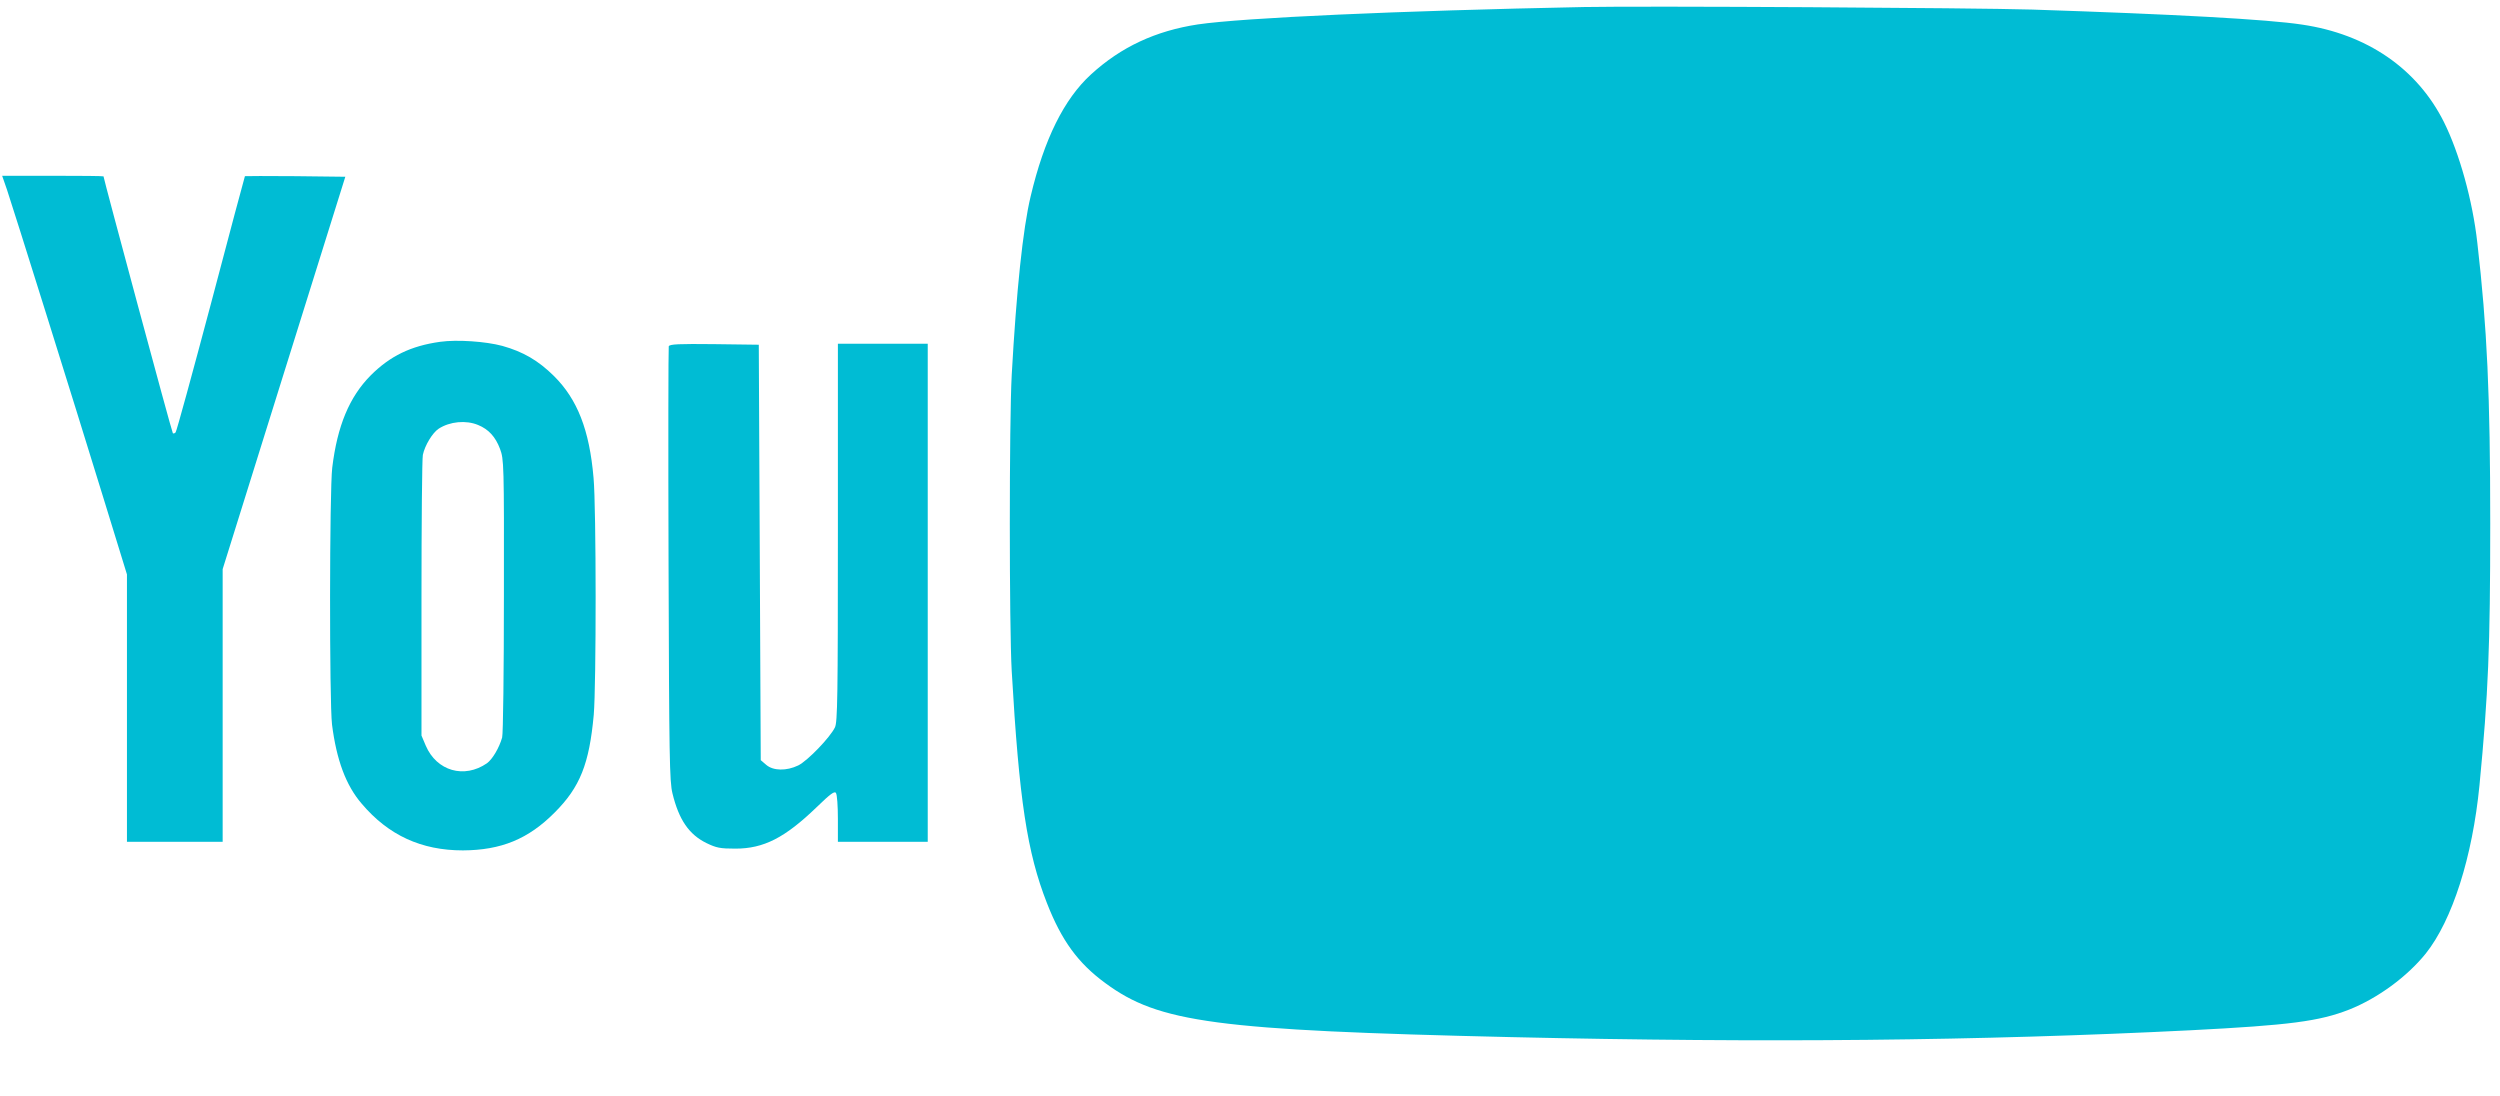
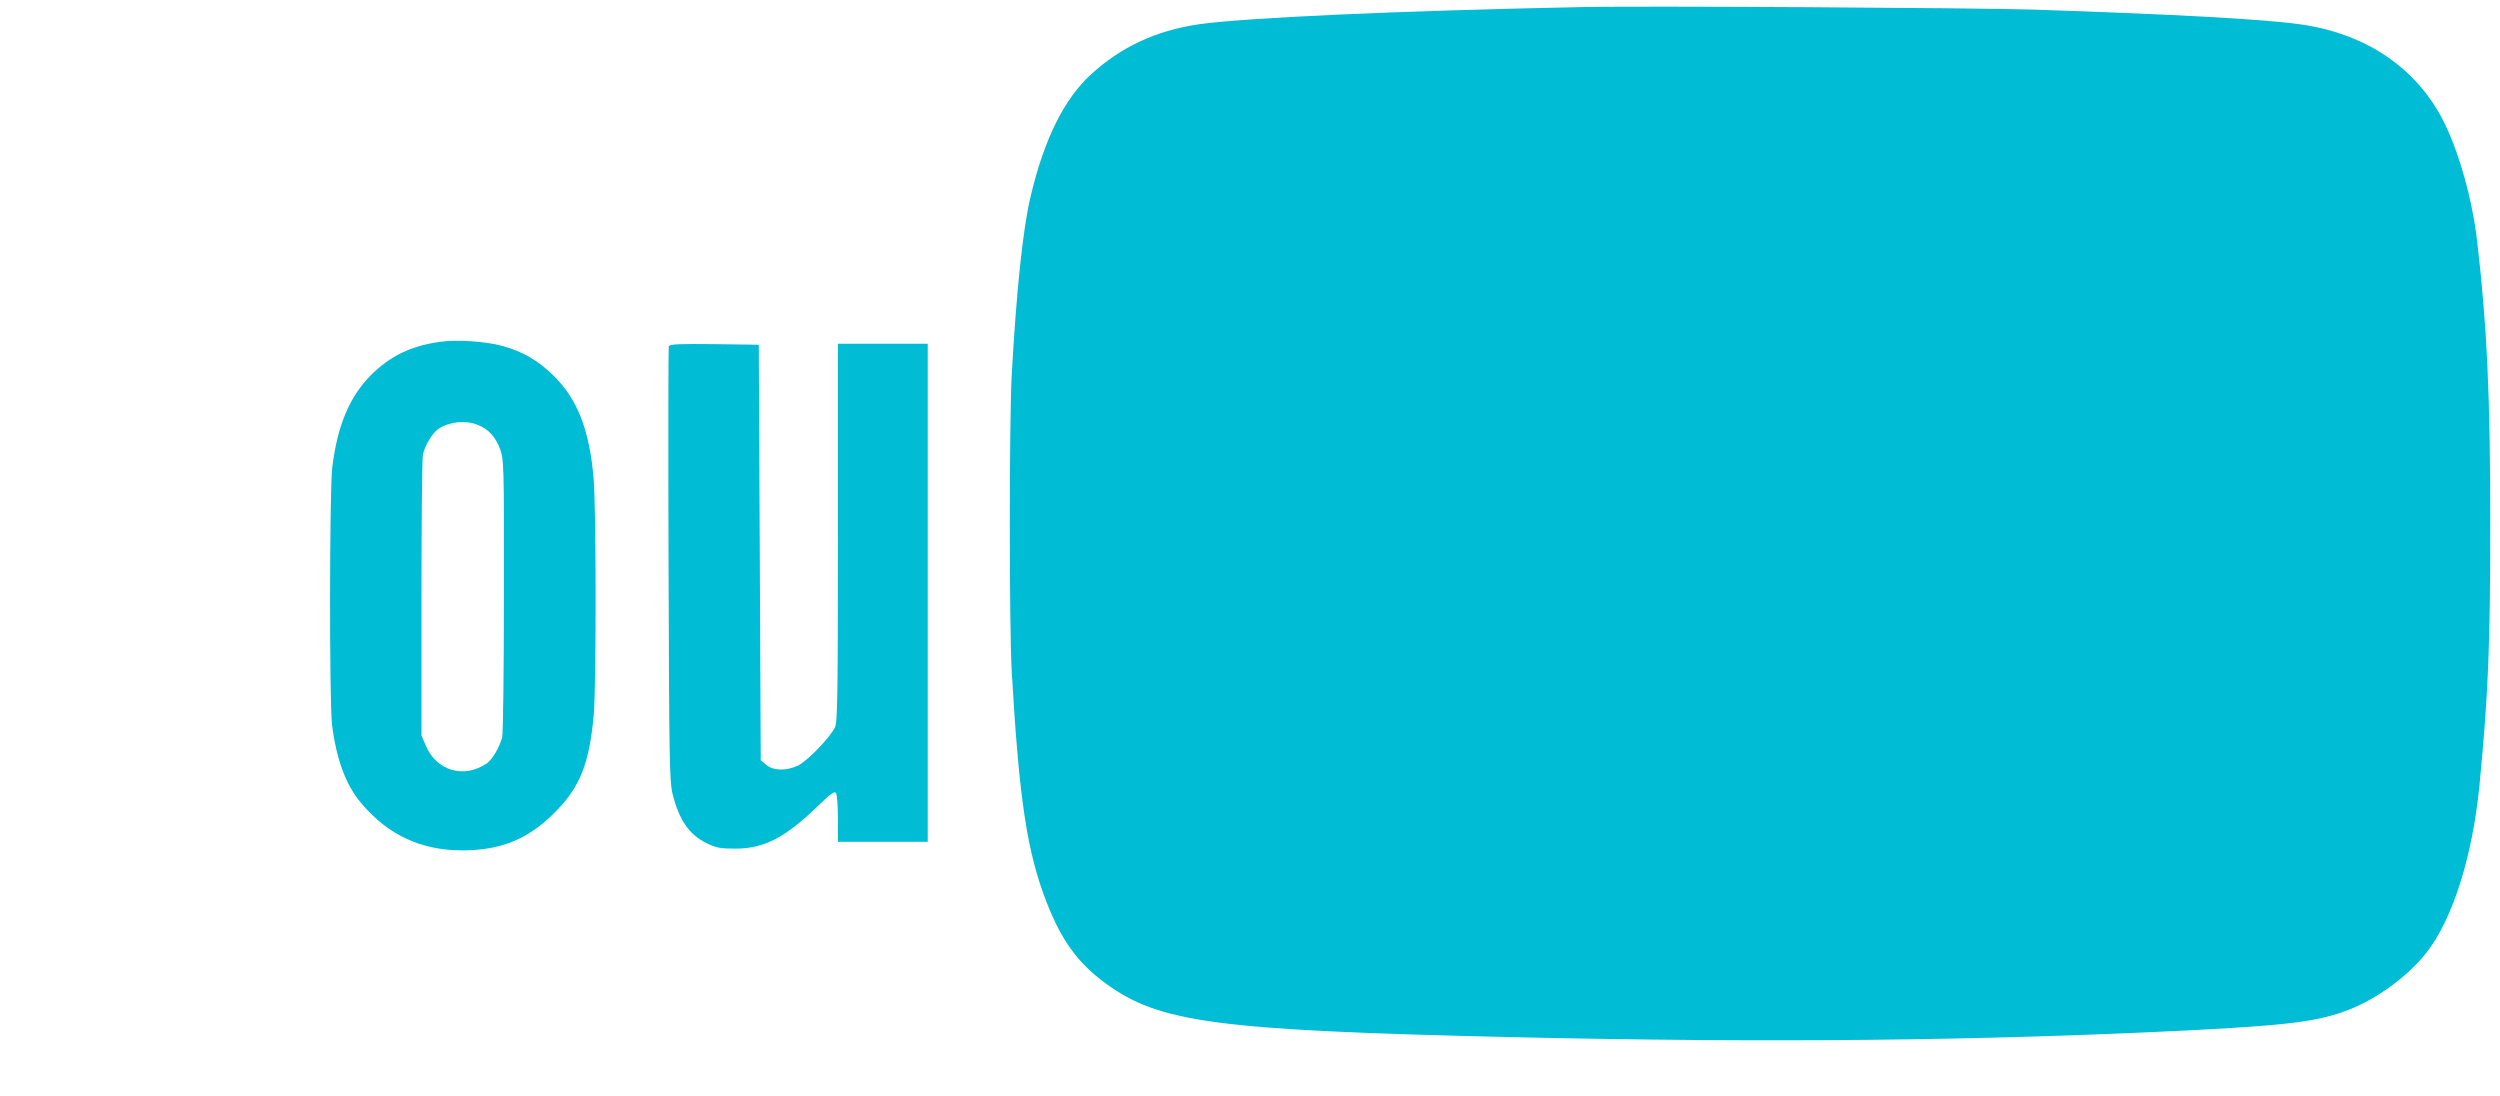
<svg xmlns="http://www.w3.org/2000/svg" version="1.0" width="1280pt" height="561pt" viewBox="0 0 1280 561" preserveAspectRatio="xMidYMid meet">
  <g transform="translate(0,561) scale(0.1,-0.1)" fill="#00bcd4" stroke="none">
-     <path d="M8110 5574 c-951 -19 -1745 -55 -1977 -89 -216 -33 -393 -115 -547 -256 -138 -126 -240 -332 -309 -624 -40 -166 -73 -485 -97 -915 -13 -241 -13 -1286 0 -1516 38 -661 79 -929 180 -1187 75 -192 159 -308 300 -411 274 -202 565 -241 2075 -276 1309 -30 2400 -19 3480 35 509 26 660 46 813 106 146 58 296 168 392 287 136 171 239 494 275 862 45 469 55 706 55 1340 0 657 -16 1003 -66 1436 -24 217 -92 460 -171 619 -137 274 -394 450 -726 499 -176 27 -653 53 -1382 77 -302 9 -1985 19 -2295 13z" />
-     <path d="M36 4638 c32 -95 339 -1075 493 -1576 l121 -393 0 -684 0 -685 245 0 245 0 0 698 0 698 314 1005 314 1004 -255 3 c-141 1 -257 1 -259 0 -1 -2 -80 -295 -174 -653 -95 -357 -176 -654 -181 -659 -5 -5 -11 -7 -14 -4 -5 4 -355 1304 -355 1315 0 2 -117 3 -259 3 l-260 0 25 -72z" />
+     <path d="M8110 5574 c-951 -19 -1745 -55 -1977 -89 -216 -33 -393 -115 -547 -256 -138 -126 -240 -332 -309 -624 -40 -166 -73 -485 -97 -915 -13 -241 -13 -1286 0 -1516 38 -661 79 -929 180 -1187 75 -192 159 -308 300 -411 274 -202 565 -241 2075 -276 1309 -30 2400 -19 3480 35 509 26 660 46 813 106 146 58 296 168 392 287 136 171 239 494 275 862 45 469 55 706 55 1340 0 657 -16 1003 -66 1436 -24 217 -92 460 -171 619 -137 274 -394 450 -726 499 -176 27 -653 53 -1382 77 -302 9 -1985 19 -2295 13" />
    <path d="M2254 3860 c-151 -21 -257 -73 -356 -172 -109 -110 -171 -258 -197 -473 -14 -117 -15 -1199 -1 -1315 23 -181 71 -311 152 -405 137 -162 306 -239 518 -239 196 1 335 58 470 194 130 130 177 249 200 500 13 150 13 1061 -1 1213 -21 246 -83 403 -203 522 -80 79 -157 124 -264 154 -85 23 -232 33 -318 21z m194 -426 c54 -22 89 -61 112 -122 20 -54 21 -73 20 -752 0 -383 -4 -710 -9 -726 -15 -53 -50 -112 -78 -132 -116 -80 -257 -40 -313 90 l-22 52 0 701 c0 386 3 717 7 736 10 48 49 113 81 134 57 37 140 45 202 19z" />
    <path d="M3424 3837 c-2 -7 -3 -510 -1 -1118 3 -987 5 -1111 20 -1171 33 -136 85 -211 175 -255 50 -24 69 -28 147 -28 145 0 253 55 416 212 71 69 92 84 99 73 6 -8 10 -68 10 -132 l0 -118 230 0 230 0 0 1275 0 1275 -230 0 -230 0 0 -966 c0 -846 -2 -970 -15 -998 -25 -52 -141 -172 -188 -195 -60 -29 -128 -28 -164 3 l-28 24 -5 1064 -5 1063 -228 3 c-183 2 -228 0 -233 -11z" />
  </g>
</svg>